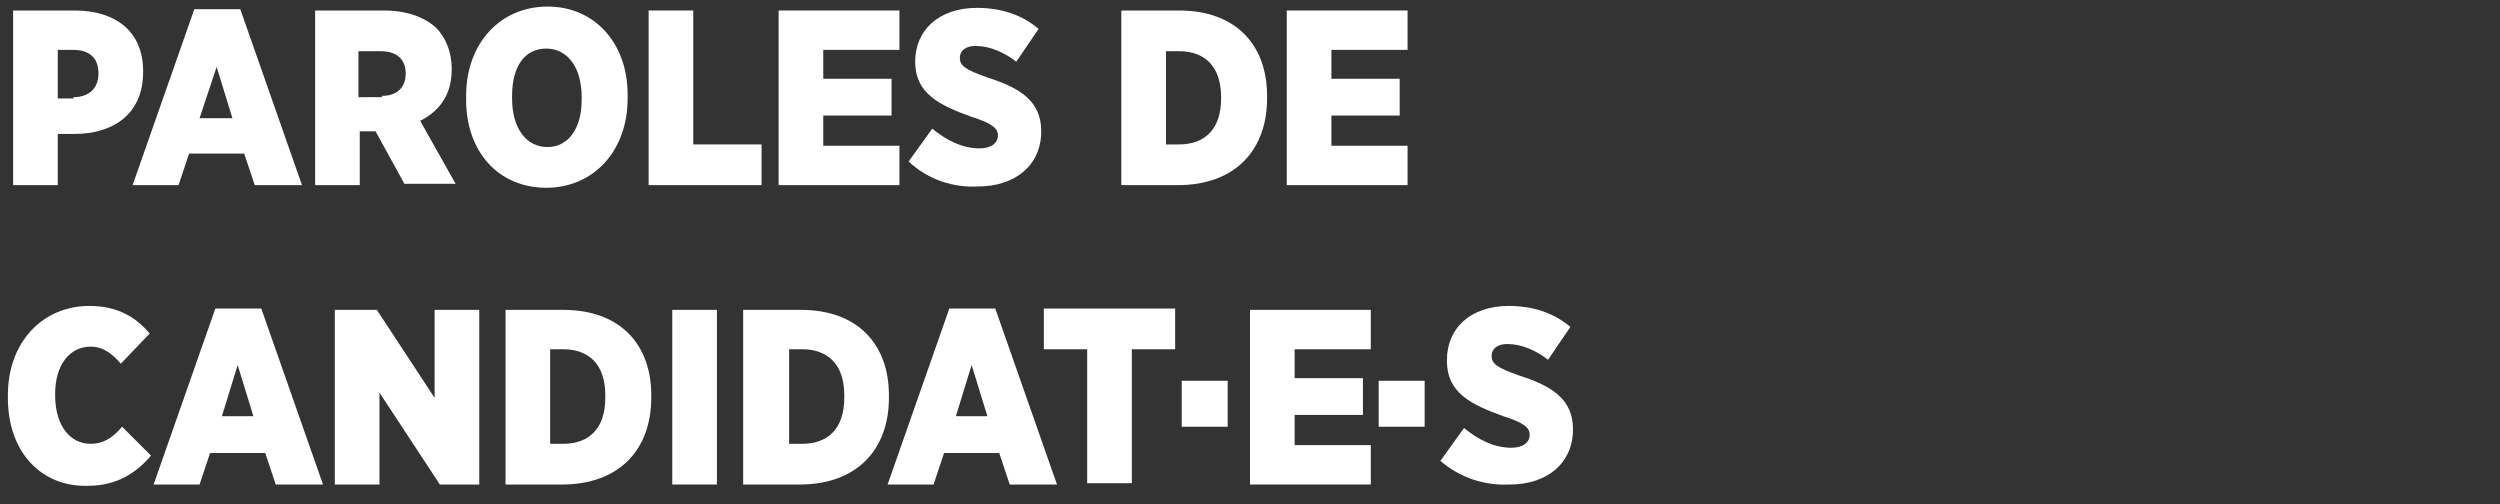
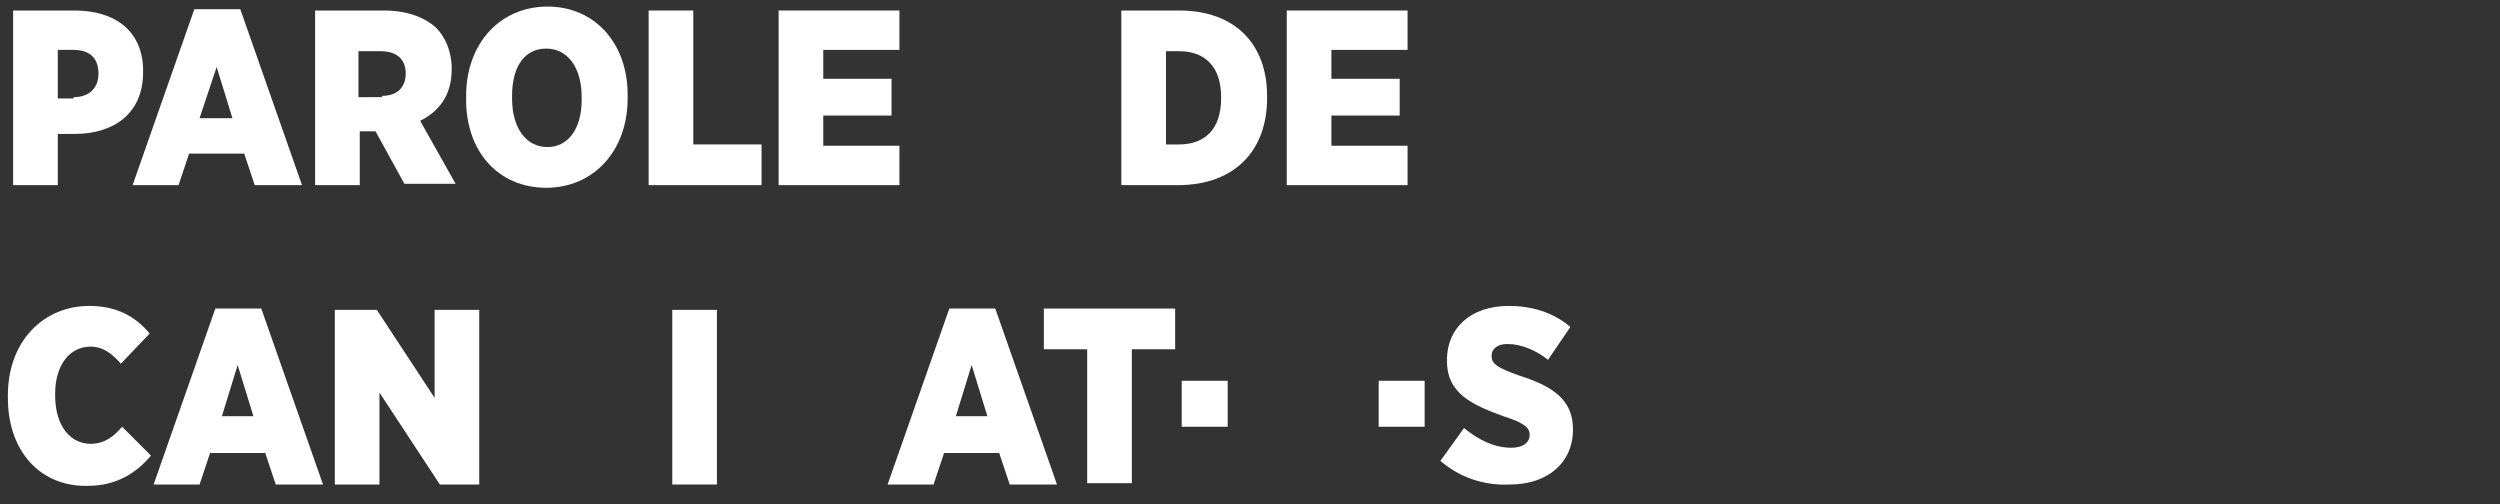
<svg xmlns="http://www.w3.org/2000/svg" version="1.1" id="Calque_1" x="0px" y="0px" viewBox="0 0 190.4 38.4" style="enable-background:new 0 0 190.4 38.4;" xml:space="preserve">
  <rect x="0" y="0" width="190.4" height="38.4" fill="#333333" stroke="none" />
  <style type="text/css">
	.st0{fill:#FFFFFF;}
</style>
  <g>
    <path class="st0" d="M1,0.8h4.7c3.1,0,5.2,1.6,5.2,4.6v0.1c0,3.2-2.3,4.7-5.2,4.7H4.4v3.9H1V0.8z M5.6,7.4c1.2,0,1.9-0.7,1.9-1.8   V5.6c0-1.2-0.7-1.8-1.9-1.8H4.4v3.7H5.6z" />
    <path class="st0" d="M14.8,0.7h3.5l4.7,13.4h-3.6l-0.8-2.4h-4.2l-0.8,2.4h-3.5L14.8,0.7z M17.7,9l-1.2-3.9L15.2,9H17.7z" />
    <path class="st0" d="M24,0.8h5.2c1.8,0,3.1,0.5,4,1.3c0.7,0.7,1.2,1.8,1.2,3.1v0.1c0,2-1,3.2-2.4,3.9l2.7,4.8h-3.9L28.6,10h-1.2   v4.1H24V0.8z M29.1,7.3c1.2,0,1.8-0.7,1.8-1.7v0c0-1.1-0.7-1.7-1.9-1.7h-1.7v3.5H29.1z" />
    <path class="st0" d="M35.5,7.6V7.3c0-4,2.6-6.8,6.2-6.8c3.6,0,6.1,2.8,6.1,6.7v0.3c0,4-2.6,6.8-6.2,6.8C38,14.3,35.5,11.6,35.5,7.6   z M44.3,7.6V7.4c0-2.3-1.1-3.7-2.7-3.7S39,5,39,7.3v0.2c0,2.3,1.1,3.7,2.7,3.7C43.2,11.2,44.3,9.9,44.3,7.6z" />
    <path class="st0" d="M49.4,0.8h3.4V11H58v3.1h-8.6V0.8z" />
    <path class="st0" d="M59.4,0.8h9.1v3h-5.8V6h5.2v2.8h-5.2v2.3h5.8v3h-9.2V0.8z" />
-     <path class="st0" d="M69.2,12.3L71,9.8c1.1,0.9,2.3,1.5,3.6,1.5c0.9,0,1.4-0.4,1.4-1v0c0-0.5-0.4-0.9-2-1.4   c-2.5-0.9-4.3-1.8-4.3-4.2V4.7c0-2.4,1.8-4.1,4.7-4.1c1.8,0,3.4,0.5,4.7,1.6l-1.7,2.5c-0.9-0.7-2-1.2-3.1-1.2   c-0.8,0-1.2,0.4-1.2,0.9v0c0,0.6,0.4,0.9,2.1,1.5c2.5,0.8,4.1,1.8,4.1,4.1v0c0,2.6-2,4.2-4.8,4.2C72.6,14.3,70.7,13.7,69.2,12.3z" />
    <path class="st0" d="M85.4,0.8h4.4c4.3,0,6.7,2.6,6.7,6.5v0.2c0,3.9-2.4,6.6-6.8,6.6h-4.3V0.8z M88.8,3.9V11h1   c1.9,0,3.2-1.1,3.2-3.5V7.4c0-2.4-1.3-3.5-3.2-3.5H88.8z" />
    <path class="st0" d="M98.1,0.8h9.1v3h-5.8V6h5.2v2.8h-5.2v2.3h5.8v3h-9.2V0.8z" />
    <path class="st0" d="M0.6,30.3v-0.2c0-4.1,2.7-6.8,6.2-6.8c2.1,0,3.5,0.8,4.6,2.1l-2.2,2.3c-0.6-0.7-1.3-1.3-2.3-1.3   c-1.6,0-2.7,1.4-2.7,3.6v0.1c0,2.4,1.2,3.7,2.7,3.7c1.1,0,1.8-0.6,2.4-1.3l2.2,2.2c-1.1,1.3-2.6,2.3-4.8,2.3   C3.2,37.1,0.6,34.5,0.6,30.3z" />
    <path class="st0" d="M16.4,23.5h3.5l4.7,13.4h-3.6l-0.8-2.4H16l-0.8,2.4h-3.5L16.4,23.5z M19.3,31.7l-1.2-3.9l-1.2,3.9H19.3z" />
    <path class="st0" d="M25.5,23.6h3.2l4.4,6.7v-6.7h3.4v13.3h-3l-4.6-7v7h-3.4V23.6z" />
-     <path class="st0" d="M38.5,23.6h4.4c4.3,0,6.7,2.6,6.7,6.5v0.2c0,3.9-2.4,6.6-6.8,6.6h-4.3V23.6z M41.9,26.6v7.2h1   c1.9,0,3.2-1.1,3.2-3.5v-0.2c0-2.4-1.3-3.5-3.2-3.5H41.9z" />
    <path class="st0" d="M51.2,23.6h3.4v13.3h-3.4V23.6z" />
-     <path class="st0" d="M56.6,23.6H61c4.3,0,6.7,2.6,6.7,6.5v0.2c0,3.9-2.4,6.6-6.8,6.6h-4.3V23.6z M60.1,26.6v7.2h1   c1.9,0,3.2-1.1,3.2-3.5v-0.2c0-2.4-1.3-3.5-3.2-3.5H60.1z" />
    <path class="st0" d="M72.3,23.5h3.5l4.7,13.4h-3.6l-0.8-2.4h-4.2l-0.8,2.4h-3.5L72.3,23.5z M75.2,31.7L74,27.8l-1.2,3.9H75.2z" />
    <path class="st0" d="M82.8,26.6h-3.3v-3.1h10v3.1h-3.3v10.2h-3.4V26.6z" />
-     <path class="st0" d="M95.3,23.6h9.1v3h-5.8v2.2h5.2v2.8h-5.2v2.3h5.8v3h-9.2V23.6z" />
    <path class="st0" d="M109.7,35.1l1.8-2.5c1.1,0.9,2.3,1.5,3.6,1.5c0.9,0,1.4-0.4,1.4-1v0c0-0.5-0.4-0.9-2-1.4   c-2.5-0.9-4.3-1.8-4.3-4.2v-0.1c0-2.4,1.8-4.1,4.7-4.1c1.8,0,3.4,0.5,4.7,1.6l-1.7,2.5c-0.9-0.7-2-1.2-3.1-1.2   c-0.8,0-1.2,0.4-1.2,0.9v0c0,0.6,0.4,0.9,2.1,1.5c2.5,0.8,4.1,1.8,4.1,4.1v0c0,2.6-2,4.2-4.8,4.2C113.1,37,111.2,36.4,109.7,35.1z" />
  </g>
  <g>
    <path class="st0" d="M90,29h3.5v3.5H90V29z" />
  </g>
  <g>
    <path class="st0" d="M105,29h3.5v3.5H105V29z" />
  </g>
</svg>